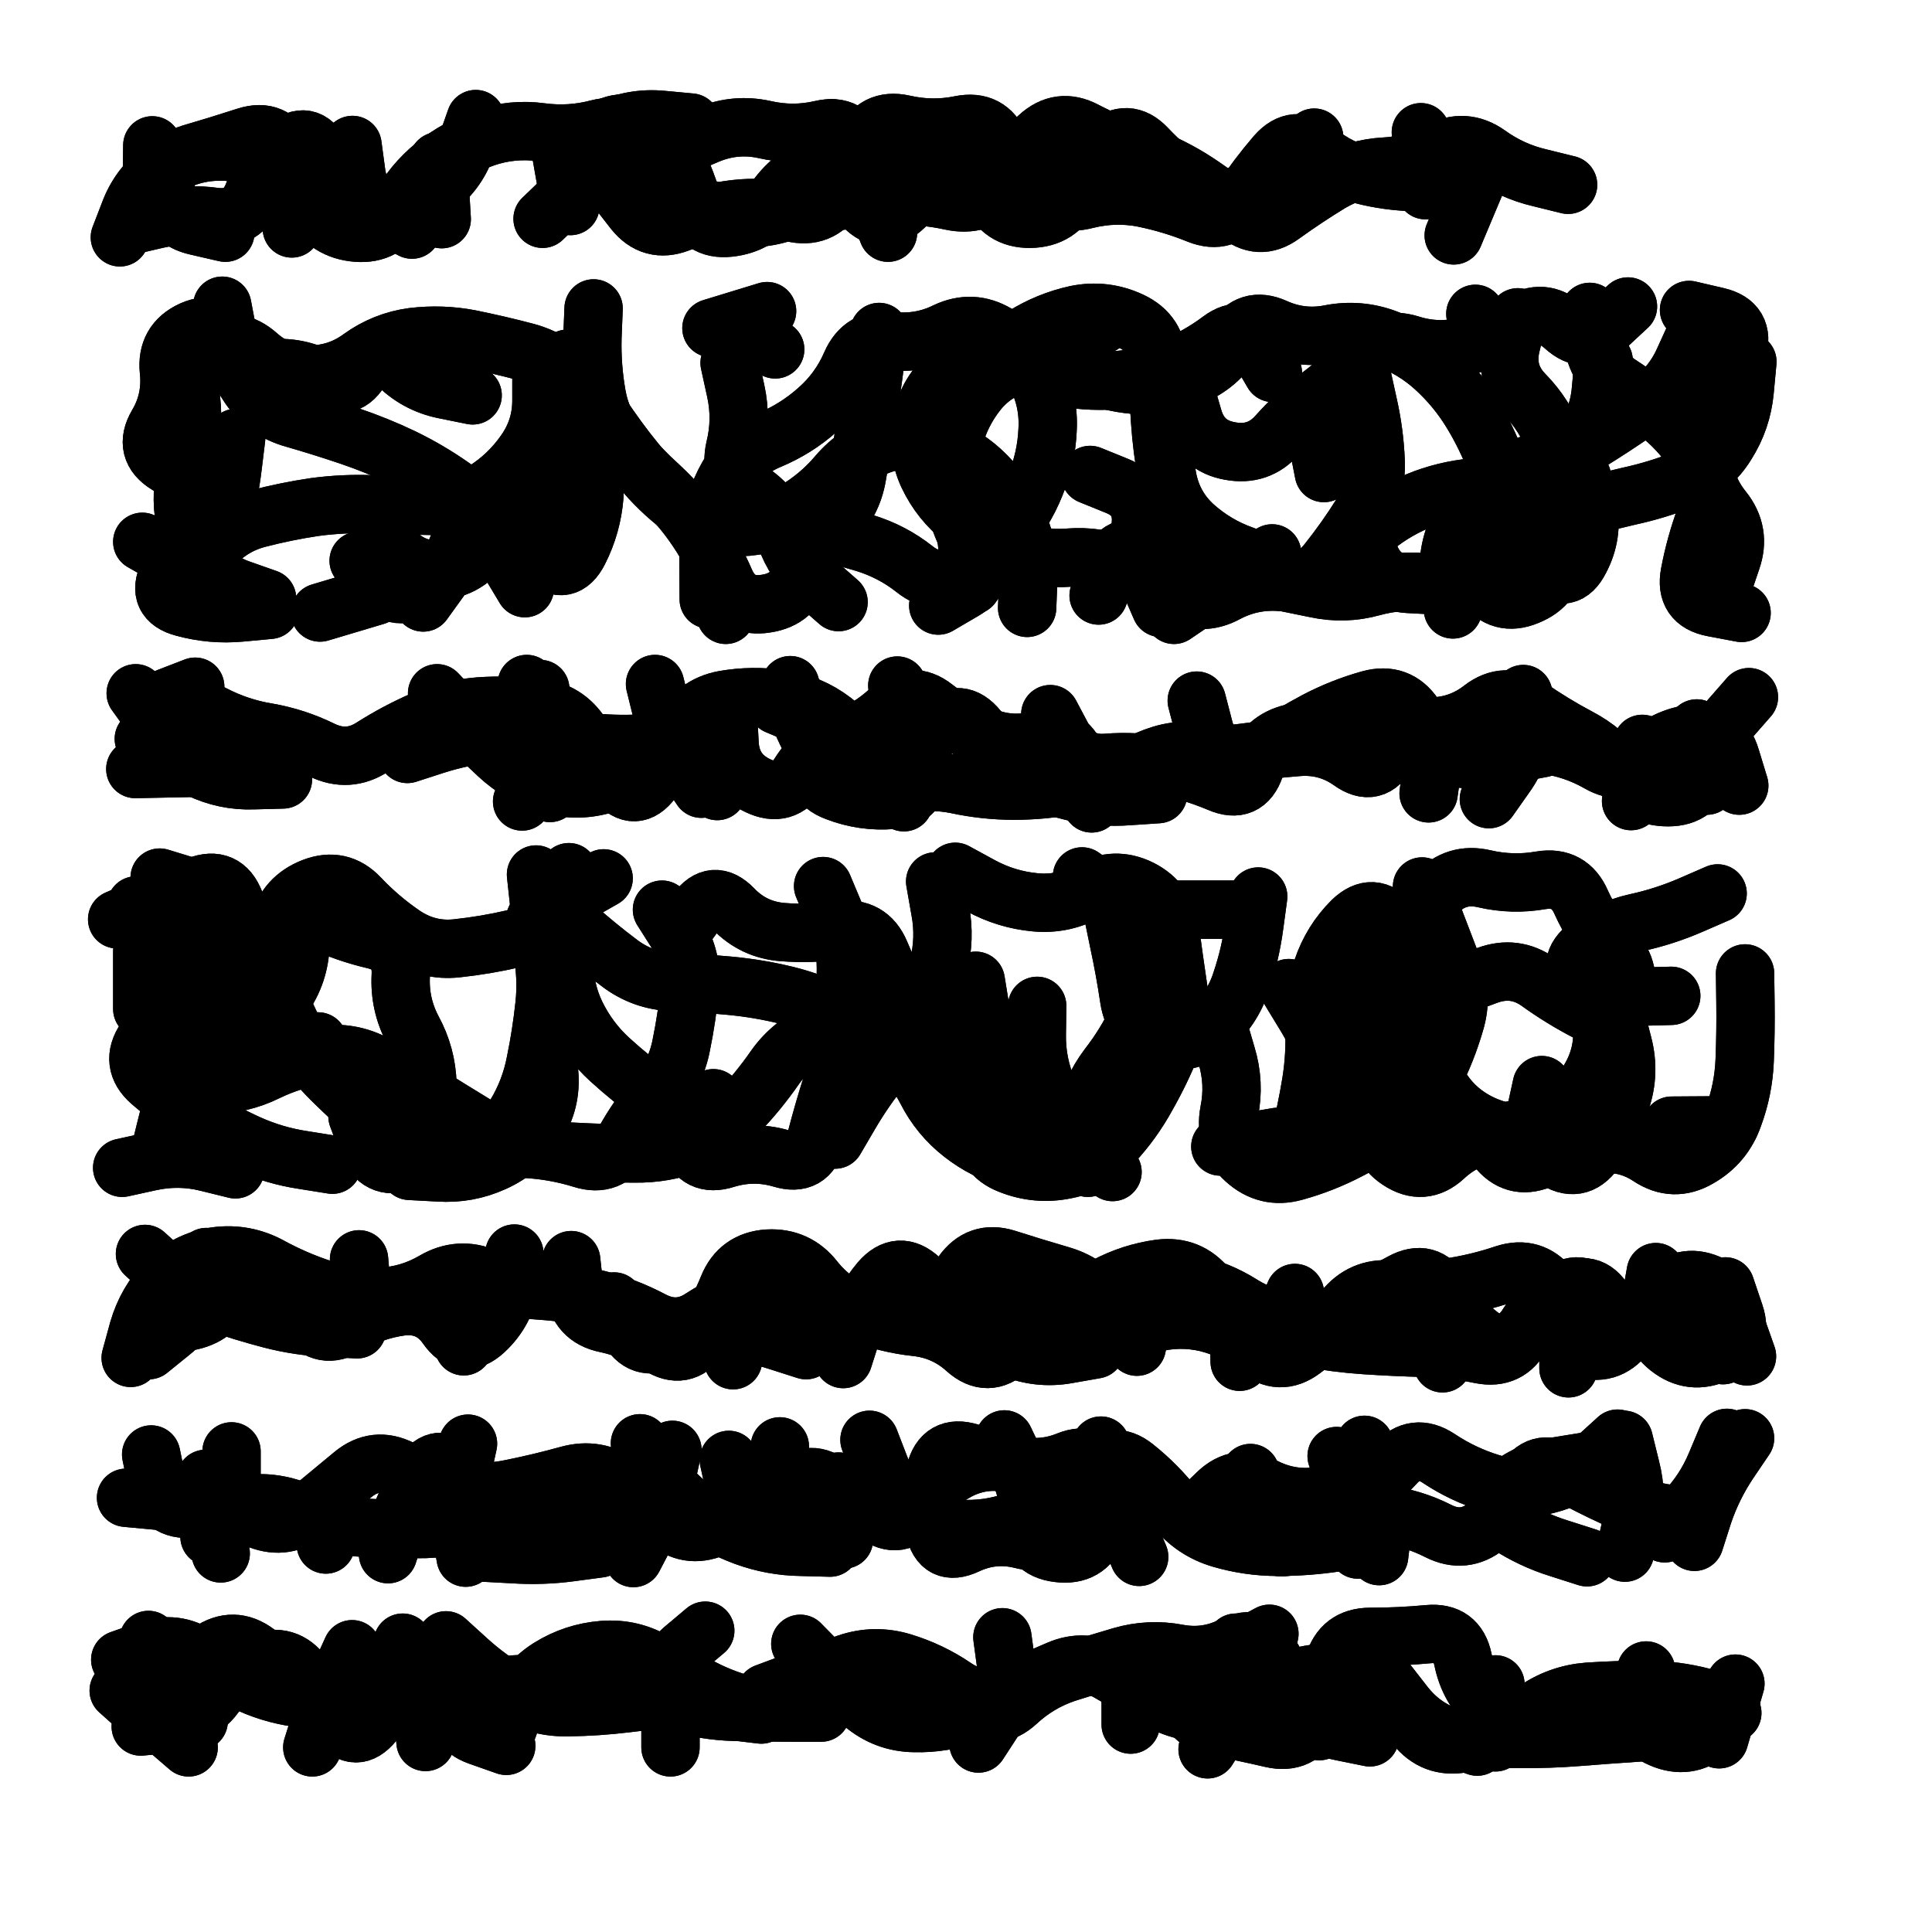
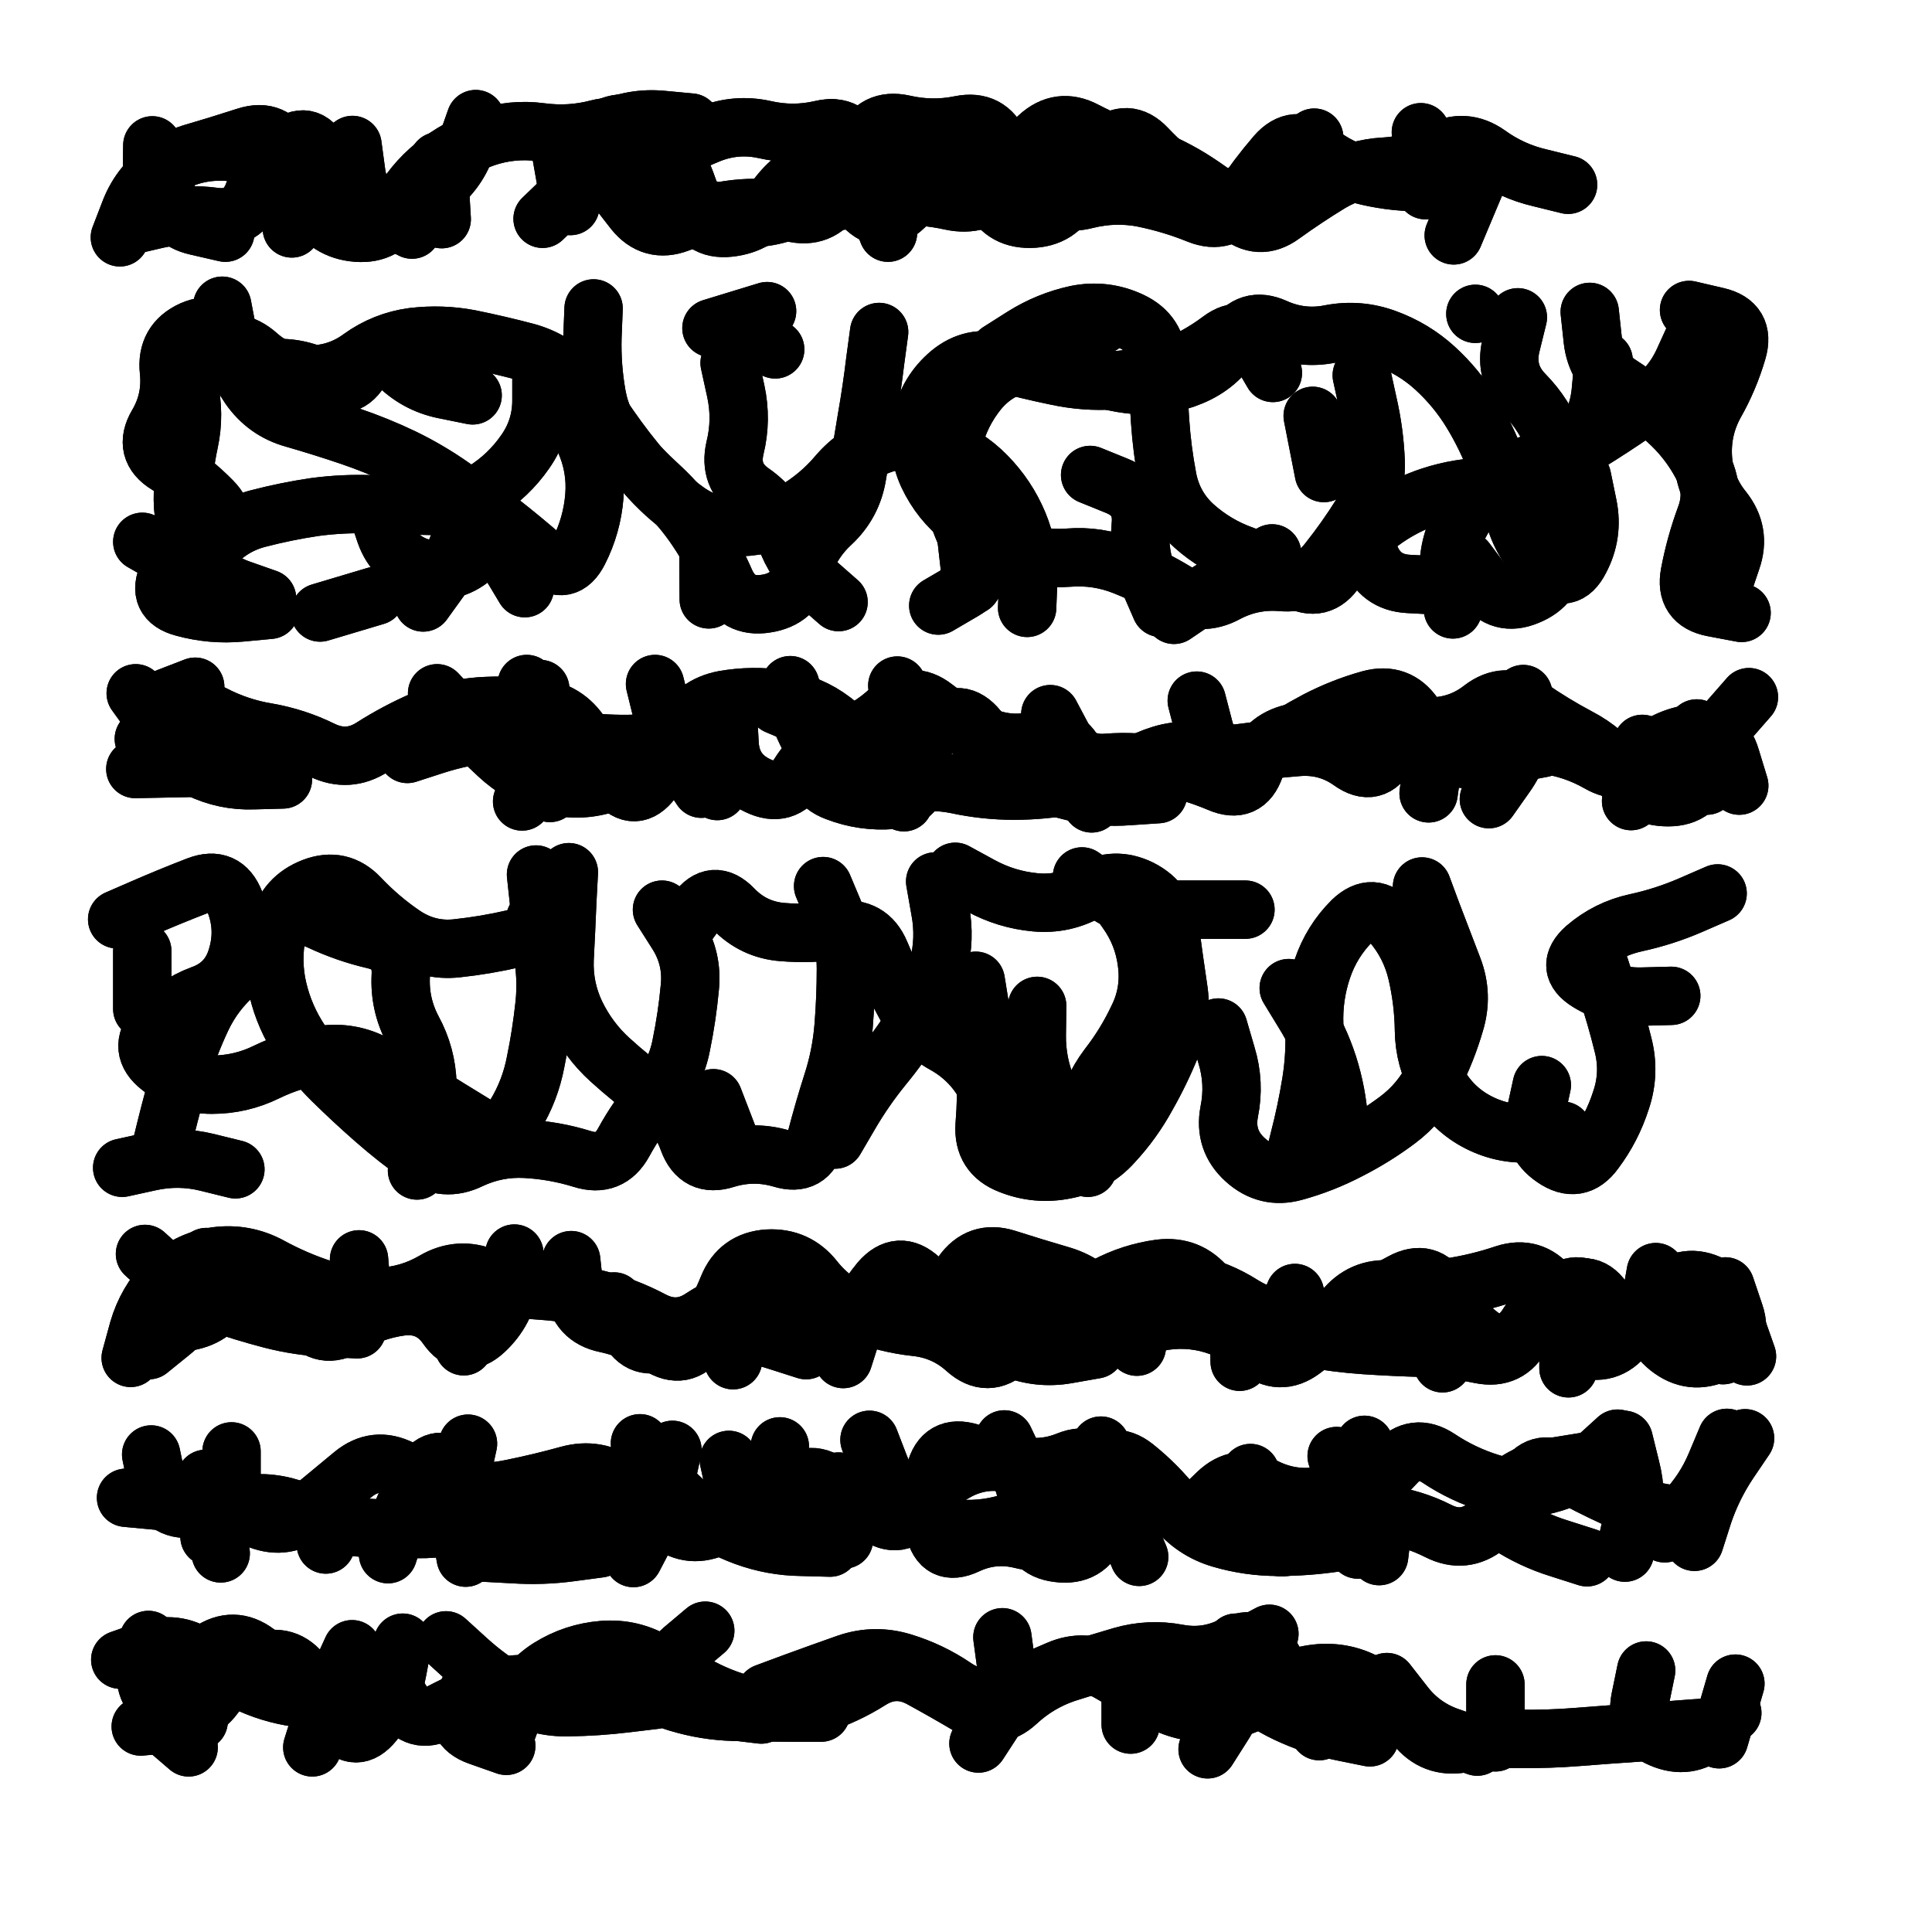
<svg xmlns="http://www.w3.org/2000/svg" viewBox="0 0 5000 5000">
  <title>Infinite Scribble #5279</title>
  <defs>
    <filter id="piece_5279_1_1_filter" x="-100" y="-100" width="5200" height="5200" filterUnits="userSpaceOnUse">
      <feGaussianBlur in="SourceGraphic" result="lineShape_1" stdDeviation="7550e-3" />
      <feColorMatrix in="lineShape_1" result="lineShape" type="matrix" values="1 0 0 0 0  0 1 0 0 0  0 0 1 0 0  0 0 0 9060e-3 -4530e-3" />
      <feGaussianBlur in="lineShape" result="shrank_blurred" stdDeviation="12550e-3" />
      <feColorMatrix in="shrank_blurred" result="shrank" type="matrix" values="1 0 0 0 0 0 1 0 0 0 0 0 1 0 0 0 0 0 10927e-3 -7040e-3" />
      <feColorMatrix in="lineShape" result="border_filled" type="matrix" values="0.6 0 0 0 -0.4  0 0.6 0 0 -0.4  0 0 0.6 0 -0.4  0 0 0 1 0" />
      <feComposite in="border_filled" in2="shrank" result="border" operator="out" />
      <feOffset in="lineShape" result="shapes_linestyle_bottom3" dx="-36240e-3" dy="-36240e-3" />
      <feOffset in="lineShape" result="shapes_linestyle_bottom2" dx="-24160e-3" dy="-24160e-3" />
      <feOffset in="lineShape" result="shapes_linestyle_bottom1" dx="-12080e-3" dy="-12080e-3" />
      <feMerge result="shapes_linestyle_bottom">
        <feMergeNode in="shapes_linestyle_bottom3" />
        <feMergeNode in="shapes_linestyle_bottom2" />
        <feMergeNode in="shapes_linestyle_bottom1" />
      </feMerge>
      <feGaussianBlur in="shapes_linestyle_bottom" result="shapes_linestyle_bottomcontent_blurred" stdDeviation="12550e-3" />
      <feColorMatrix in="shapes_linestyle_bottomcontent_blurred" result="shapes_linestyle_bottomcontent" type="matrix" values="1 0 0 0 0 0 1 0 0 0 0 0 1 0 0 0 0 0 10927e-3 -7040e-3" />
      <feColorMatrix in="shapes_linestyle_bottomcontent" result="shapes_linestyle_bottomdark" type="matrix" values="0.6 0 0 0 -0.1  0 0.6 0 0 -0.1  0 0 0.6 0 -0.1  0 0 0 1 0" />
      <feColorMatrix in="shapes_linestyle_bottom" result="shapes_linestyle_bottomborderblack" type="matrix" values="0.6 0 0 0 -0.4  0 0.6 0 0 -0.4  0 0 0.6 0 -0.4  0 0 0 1 0" />
      <feGaussianBlur in="lineShape" result="shapes_linestyle_frontshrank_blurred" stdDeviation="12550e-3" />
      <feColorMatrix in="shapes_linestyle_frontshrank_blurred" result="shapes_linestyle_frontshrank" type="matrix" values="1 0 0 0 0 0 1 0 0 0 0 0 1 0 0 0 0 0 10927e-3 -7040e-3" />
      <feMerge result="shapes_linestyle">
        <feMergeNode in="shapes_linestyle_bottomborderblack" />
        <feMergeNode in="shapes_linestyle_bottomdark" />
        <feMergeNode in="shapes_linestyle_frontshrank" />
      </feMerge>
      <feComposite in="shapes_linestyle" in2="shrank" result="shapes_linestyle_cropped" operator="over" />
      <feComposite in="border" in2="shapes_linestyle_cropped" result="shapes" operator="over" />
      <feTurbulence result="shapes_finished_turbulence" type="turbulence" baseFrequency="165562e-6" numOctaves="3" />
      <feGaussianBlur in="shapes_finished_turbulence" result="shapes_finished_turbulence_smoothed" stdDeviation="0" />
      <feDisplacementMap in="shapes" in2="shapes_finished_turbulence_smoothed" result="shapes_finished_results_shifted" scale="4530e-2" xChannelSelector="R" yChannelSelector="G" />
      <feOffset in="shapes_finished_results_shifted" result="shapes_finished" dx="-1132e-2" dy="-1132e-2" />
    </filter>
    <filter id="piece_5279_1_1_shadow" x="-100" y="-100" width="5200" height="5200" filterUnits="userSpaceOnUse">
      <feColorMatrix in="SourceGraphic" result="result_blackened" type="matrix" values="0 0 0 0 0  0 0 0 0 0  0 0 0 0 0  0 0 0 0.8 0" />
      <feGaussianBlur in="result_blackened" result="result_blurred" stdDeviation="45300e-3" />
      <feComposite in="SourceGraphic" in2="result_blurred" result="result" operator="over" />
    </filter>
    <filter id="piece_5279_1_1_overall" x="-100" y="-100" width="5200" height="5200" filterUnits="userSpaceOnUse">
      <feTurbulence result="background_texture_bumps" type="fractalNoise" baseFrequency="57e-3" numOctaves="3" />
      <feDiffuseLighting in="background_texture_bumps" result="background_texture" surfaceScale="1" diffuseConstant="2" lighting-color="#aaa">
        <feDistantLight azimuth="225" elevation="20" />
      </feDiffuseLighting>
      <feColorMatrix in="background_texture" result="background_texturelightened" type="matrix" values="0.6 0 0 0 0.8  0 0.6 0 0 0.8  0 0 0.6 0 0.8  0 0 0 1 0" />
      <feColorMatrix in="SourceGraphic" result="background_darkened" type="matrix" values="2 0 0 0 -1  0 2 0 0 -1  0 0 2 0 -1  0 0 0 1 0" />
      <feMorphology in="background_darkened" result="background_glow_1_thicken" operator="dilate" radius="0" />
      <feColorMatrix in="background_glow_1_thicken" result="background_glow_1_thicken_colored" type="matrix" values="0 0 0 0 0  0 0 0 0 0  0 0 0 0 0  0 0 0 0.7 0" />
      <feGaussianBlur in="background_glow_1_thicken_colored" result="background_glow_1" stdDeviation="70000e-3" />
      <feMorphology in="background_darkened" result="background_glow_2_thicken" operator="dilate" radius="0" />
      <feColorMatrix in="background_glow_2_thicken" result="background_glow_2_thicken_colored" type="matrix" values="0 0 0 0 0  0 0 0 0 0  0 0 0 0 0  0 0 0 0 0" />
      <feGaussianBlur in="background_glow_2_thicken_colored" result="background_glow_2" stdDeviation="0" />
      <feComposite in="background_glow_1" in2="background_glow_2" result="background_glow" operator="out" />
      <feBlend in="background_glow" in2="background_texturelightened" result="background" mode="normal" />
    </filter>
    <clipPath id="piece_5279_1_1_clip">
      <rect x="0" y="0" width="5000" height="5000" />
    </clipPath>
    <g id="layer_5" filter="url(#piece_5279_1_1_filter)" stroke-width="151" stroke-linecap="round" fill="none">
      <path d="M 3848 553 Q 3848 553 3773 555 Q 3698 557 3624 540 Q 3551 524 3493 476 Q 3435 429 3386 485 Q 3337 542 3296 604 Q 3255 667 3185 639 Q 3116 611 3042 596 Q 2969 582 2896 600 Q 2823 619 2762 574 Q 2702 530 2672 461 Q 2643 392 2569 407 Q 2496 422 2422 405 Q 2349 389 2318 457 Q 2288 526 2247 589 Q 2206 652 2133 634 Q 2060 616 1985 625 Q 1911 634 1841 661 Q 1771 688 1724 629 Q 1678 570 1632 510 Q 1586 451 1654 419 Q 1722 387 1797 394 L 1872 401 M 476 610 L 478 460" stroke="hsl(19,100%,53%)" />
      <path d="M 1485 1042 Q 1485 1042 1485 1117 Q 1486 1192 1443 1253 Q 1400 1315 1336 1355 Q 1273 1395 1198 1393 Q 1123 1392 1048 1389 Q 973 1386 898 1396 Q 824 1407 751 1426 Q 679 1445 631 1502 Q 583 1560 517 1523 L 452 1486 M 4178 1319 Q 4178 1319 4193 1392 Q 4208 1466 4173 1532 Q 4139 1599 4083 1549 Q 4027 1499 4005 1427 Q 3984 1355 3957 1285 Q 3931 1215 3892 1151 Q 3853 1087 3797 1036 Q 3742 986 3671 960 Q 3601 934 3527 948 Q 3453 963 3384 932 Q 3316 901 3276 965 Q 3237 1029 3167 1058 Q 3098 1087 3023 1080 Q 2948 1074 2880 1042 Q 2812 1010 2738 1023 Q 2664 1037 2616 1095 Q 2569 1153 2551 1226 Q 2534 1299 2551 1372 Q 2568 1445 2605 1510 Q 2642 1576 2577 1613 L 2512 1651 M 1917 1485 L 1918 1635 M 1056 1626 L 912 1669 M 3602 1450 Q 3602 1450 3628 1520 Q 3654 1591 3729 1595 L 3804 1599 M 3088 1657 Q 3088 1657 3058 1588 Q 3029 1519 3036 1444 Q 3044 1369 2974 1341 L 2905 1313 M 4591 1670 Q 4591 1670 4517 1656 Q 4443 1642 4457 1568 Q 4471 1494 4497 1423 Q 4524 1353 4488 1287 Q 4453 1221 4397 1171 Q 4341 1121 4278 1080 Q 4215 1040 4206 965 L 4198 891" stroke="hsl(42,100%,52%)" />
      <path d="M 1482 1867 Q 1482 1867 1484 1942 Q 1487 2017 1461 2087 L 1435 2158 M 2802 1932 Q 2802 1932 2837 1998 Q 2873 2064 2948 2058 Q 3023 2052 3096 2066 Q 3170 2081 3239 2110 Q 3308 2140 3332 2069 Q 3356 1998 3429 1981 Q 3503 1965 3567 1926 Q 3631 1887 3689 1934 Q 3748 1981 3809 2024 Q 3871 2067 3939 2034 Q 4007 2002 4081 2011 Q 4156 2021 4221 2058 Q 4286 2096 4339 2043 Q 4393 1991 4467 1982 Q 4542 1973 4563 2045 L 4585 2117 M 1899 2125 Q 1899 2125 1857 2062 Q 1816 2000 1797 1927 L 1779 1854 M 2406 1858 Q 2406 1858 2432 1928 Q 2459 1999 2463 2074 Q 2468 2149 2393 2154 Q 2318 2160 2248 2133 Q 2178 2107 2205 2037 Q 2233 1967 2164 1938 L 2095 1909" stroke="hsl(74,100%,50%)" />
-       <path d="M 2916 3048 Q 2916 3048 2846 3076 Q 2777 3105 2705 3084 Q 2633 3064 2574 3018 Q 2515 2972 2481 2905 Q 2447 2838 2386 2794 Q 2325 2751 2259 2714 Q 2194 2678 2121 2660 Q 2048 2642 1973 2635 Q 1898 2628 1823 2625 Q 1748 2622 1688 2577 Q 1628 2532 1572 2482 Q 1516 2432 1581 2394 L 1646 2357 M 944 3098 Q 944 3098 869 3086 Q 795 3075 726 3044 Q 658 3013 594 2973 Q 531 2933 474 2884 Q 418 2835 460 2773 Q 503 2711 503 2636 Q 503 2561 469 2494 L 436 2427 M 3390 3026 L 3242 3051 M 2964 2447 Q 2964 2447 2979 2520 Q 2995 2594 3006 2668 Q 3017 2743 3088 2768 Q 3159 2793 3216 2744 Q 3273 2696 3296 2624 Q 3320 2553 3330 2478 L 3340 2404 M 4224 2662 Q 4224 2662 4230 2737 Q 4236 2812 4198 2876 Q 4160 2941 4093 2974 Q 4026 3008 3951 3017 Q 3877 3027 3822 3078 Q 3767 3129 3704 3087 Q 3642 3046 3667 2975 Q 3693 2905 3667 2834 Q 3641 2764 3588 2711 L 3535 2658 M 4560 2996 L 4410 2997 M 1498 2785 Q 1498 2785 1505 2860 Q 1512 2935 1471 2998 Q 1431 3061 1362 3092 Q 1294 3123 1219 3118 L 1144 3114 M 907 2779 L 759 2804" stroke="hsl(141,100%,47%)" />
      <path d="M 422 3598 Q 422 3598 442 3525 Q 463 3453 515 3399 Q 568 3346 642 3335 Q 717 3325 783 3361 Q 849 3397 920 3420 Q 992 3444 1067 3440 Q 1142 3437 1207 3399 Q 1272 3361 1341 3390 Q 1410 3420 1485 3424 Q 1560 3429 1633 3447 Q 1706 3466 1772 3501 Q 1839 3536 1901 3494 Q 1964 3453 2037 3436 Q 2111 3420 2180 3450 Q 2249 3480 2323 3493 Q 2397 3507 2464 3474 Q 2532 3442 2574 3380 Q 2617 3319 2688 3341 Q 2760 3364 2832 3385 Q 2904 3407 2946 3469 Q 2989 3531 3061 3510 Q 3134 3490 3207 3507 Q 3280 3525 3337 3573 Q 3395 3622 3455 3577 Q 3515 3533 3561 3474 Q 3608 3415 3683 3421 Q 3758 3427 3832 3416 Q 3907 3405 3978 3381 Q 4049 3358 4096 3416 Q 4143 3475 4143 3550 L 4143 3625" stroke="hsl(201,100%,50%)" />
      <path d="M 2254 3918 L 2268 4068 M 3320 3896 Q 3320 3896 3305 3969 Q 3291 4043 3358 4076 Q 3425 4110 3465 4047 Q 3506 3984 3575 3956 Q 3645 3928 3695 3872 Q 3745 3817 3807 3858 Q 3870 3900 3942 3922 Q 4014 3944 4087 3926 Q 4160 3908 4215 3857 L 4270 3807 M 4553 3805 Q 4553 3805 4524 3874 Q 4495 3943 4443 3997 L 4392 4052 M 683 3840 Q 683 3840 683 3915 Q 684 3990 754 4017 Q 824 4044 881 3996 Q 939 3948 997 3900 Q 1055 3852 1122 3886 Q 1189 3920 1262 3936 Q 1336 3952 1409 3936 Q 1483 3921 1555 3901 Q 1628 3881 1689 3924 Q 1751 3967 1807 4017 Q 1863 4067 1932 4038 Q 2002 4009 1986 3935 L 1970 3862" stroke="hsl(228,100%,56%)" />
      <path d="M 995 4352 Q 995 4352 964 4420 Q 933 4489 870 4447 Q 808 4406 748 4361 Q 688 4316 626 4359 Q 565 4402 512 4455 Q 459 4508 515 4557 L 572 4606 M 1779 4483 Q 1779 4483 1704 4492 Q 1630 4501 1555 4502 Q 1480 4504 1414 4467 Q 1349 4430 1293 4379 L 1238 4329 M 4542 4552 Q 4542 4552 4467 4557 Q 4392 4563 4317 4568 Q 4242 4573 4167 4579 Q 4092 4585 4017 4584 Q 3942 4583 3868 4596 Q 3794 4609 3747 4550 Q 3700 4492 3637 4450 Q 3575 4409 3500 4414 Q 3425 4420 3364 4464 Q 3304 4508 3229 4515 Q 3154 4522 3087 4486 Q 3021 4451 2956 4413 Q 2892 4375 2823 4405 Q 2754 4435 2685 4464 Q 2616 4493 2554 4450 Q 2492 4408 2420 4386 Q 2348 4364 2277 4388 Q 2206 4413 2135 4439 L 2065 4465" stroke="hsl(253,100%,58%)" />
    </g>
    <g id="layer_4" filter="url(#piece_5279_1_1_filter)" stroke-width="151" stroke-linecap="round" fill="none">
      <path d="M 3369 656 Q 3369 656 3297 633 Q 3226 610 3165 566 Q 3104 522 3052 467 Q 3001 413 2945 463 Q 2889 513 2857 581 Q 2825 649 2750 650 Q 2675 651 2646 581 Q 2618 512 2548 539 Q 2478 567 2424 619 Q 2370 671 2318 617 Q 2266 563 2251 489 L 2236 416 M 1218 501 L 1227 651 M 1560 617 L 1534 469 M 3761 426 L 3773 576 M 394 698 Q 394 698 421 628 Q 449 558 512 517 Q 575 477 650 476 Q 725 476 795 501 Q 866 527 852 601 L 839 675" stroke="hsl(6,100%,56%)" />
-       <path d="M 695 1217 Q 695 1217 686 1291 Q 677 1366 656 1438 Q 635 1510 574 1554 L 513 1598 M 1962 1675 Q 1962 1675 1939 1603 Q 1917 1532 1923 1457 Q 1930 1382 1967 1317 Q 2005 1252 2074 1223 Q 2144 1194 2200 1144 Q 2256 1095 2286 1026 Q 2316 957 2390 966 Q 2465 975 2532 942 Q 2600 910 2664 948 Q 2729 987 2764 1053 Q 2799 1120 2795 1195 Q 2792 1270 2763 1339 Q 2735 1409 2685 1465 Q 2635 1521 2572 1562 Q 2510 1604 2451 1557 Q 2393 1511 2321 1489 L 2249 1468 M 1553 1012 Q 1553 1012 1580 1082 Q 1608 1152 1595 1226 Q 1582 1300 1542 1364 Q 1503 1428 1432 1453 Q 1361 1478 1297 1518 Q 1234 1558 1173 1602 Q 1112 1646 1062 1590 L 1012 1535 M 4606 1020 Q 4606 1020 4599 1095 Q 4592 1170 4552 1233 Q 4513 1297 4443 1324 Q 4373 1352 4299 1368 Q 4226 1385 4153 1404 Q 4081 1424 4010 1450 Q 3940 1476 3898 1538 Q 3857 1601 3782 1592 Q 3708 1583 3635 1603 Q 3563 1623 3489 1607 Q 3416 1592 3342 1577 Q 3268 1563 3194 1548 Q 3121 1534 3050 1509 Q 2979 1484 2953 1554 L 2927 1625 M 3151 1094 Q 3151 1094 3172 1166 Q 3193 1238 3267 1251 Q 3341 1265 3390 1209 Q 3440 1153 3500 1108 Q 3560 1063 3611 1008 Q 3662 953 3733 975 Q 3805 998 3878 979 Q 3951 961 4014 920 Q 4077 879 4132 929 Q 4188 980 4242 928 L 4297 877" stroke="hsl(29,100%,57%)" />
      <path d="M 3081 2139 Q 3081 2139 3006 2144 Q 2931 2150 2858 2132 Q 2785 2115 2723 2072 Q 2662 2030 2615 1971 Q 2568 1913 2512 1963 Q 2456 2013 2439 2086 L 2423 2160 M 816 2101 Q 816 2101 741 2103 Q 666 2106 598 2073 Q 531 2041 490 1978 Q 449 1915 519 1888 L 589 1861 M 1940 2131 Q 1940 2131 1908 2063 Q 1877 1995 1802 2003 Q 1728 2012 1653 2008 Q 1578 2004 1504 1989 Q 1431 1974 1356 1981 Q 1281 1989 1209 2012 L 1138 2035 M 4334 2009 L 4305 2157 M 4026 1880 Q 4026 1880 4025 1955 Q 4024 2030 3980 2091 L 3937 2152" stroke="hsl(53,100%,54%)" />
-       <path d="M 4600 2603 Q 4600 2603 4601 2678 Q 4602 2753 4599 2828 Q 4596 2903 4570 2973 Q 4545 3044 4480 3081 Q 4415 3119 4352 3077 Q 4290 3036 4215 3046 Q 4141 3057 4071 3085 Q 4002 3113 3956 3053 Q 3911 2994 3837 2980 Q 3763 2967 3708 2915 Q 3654 2864 3636 2791 Q 3618 2718 3641 2646 Q 3665 2575 3708 2513 Q 3751 2452 3801 2396 Q 3852 2341 3925 2358 Q 3998 2375 4072 2362 Q 4146 2350 4176 2419 Q 4207 2488 4258 2542 Q 4310 2597 4284 2667 Q 4259 2738 4192 2703 Q 4126 2669 4065 2625 Q 4004 2582 3933 2608 L 3863 2634 M 866 2462 Q 866 2462 861 2537 Q 856 2612 810 2672 Q 765 2732 697 2763 Q 629 2795 555 2781 Q 481 2768 470 2693 Q 459 2619 522 2579 Q 586 2539 613 2469 Q 641 2399 569 2377 L 497 2355 M 1009 2973 Q 1009 2973 1035 3043 Q 1062 3114 1133 3091 Q 1205 3068 1279 3056 Q 1353 3044 1427 3053 Q 1502 3062 1577 3065 Q 1652 3069 1727 3069 Q 1802 3070 1872 3044 Q 1943 3018 1994 2963 Q 2046 2909 2089 2847 Q 2132 2786 2201 2756 Q 2270 2726 2339 2696 Q 2408 2666 2481 2683 Q 2554 2701 2614 2746 Q 2674 2791 2701 2861 Q 2728 2931 2786 2977 Q 2845 3024 2904 3070 L 2963 3117" stroke="hsl(97,100%,54%)" />
      <path d="M 4070 3400 Q 4070 3400 4086 3473 Q 4103 3547 4174 3572 Q 4245 3597 4291 3538 Q 4338 3479 4392 3427 Q 4447 3376 4514 3410 Q 4581 3445 4562 3518 L 4543 3591 M 1008 3524 Q 1008 3524 933 3520 Q 858 3517 785 3498 Q 712 3479 641 3454 Q 570 3430 514 3379 L 459 3329 M 2919 3576 Q 2919 3576 2845 3589 Q 2771 3602 2701 3573 Q 2632 3544 2576 3494 Q 2520 3445 2465 3394 Q 2410 3343 2361 3400 Q 2313 3458 2289 3529 L 2266 3601 M 3290 3458 L 3292 3608 M 1990 3454 L 1981 3604 M 1284 3568 L 1283 3418" stroke="hsl(177,100%,49%)" />
      <path d="M 1824 3836 Q 1824 3836 1808 3909 Q 1793 3983 1758 4049 L 1723 4116 M 1289 4115 Q 1289 4115 1276 4041 Q 1264 3967 1279 3893 L 1295 3820 M 3615 4066 Q 3615 4066 3540 4076 Q 3466 4087 3391 4087 Q 3316 4087 3244 4066 Q 3172 4045 3125 3986 Q 3079 3927 3020 3880 Q 2961 3834 2918 3895 Q 2875 3957 2837 4022 Q 2800 4087 2727 4068 Q 2654 4050 2586 4082 Q 2518 4114 2502 4040 Q 2486 3967 2504 3894 Q 2522 3821 2594 3843 L 2666 3865 M 2102 3827 Q 2102 3827 2098 3902 Q 2095 3977 2168 3993 L 2242 4009 M 616 3911 L 626 4061" stroke="hsl(205,100%,55%)" />
      <path d="M 468 4328 Q 468 4328 461 4403 Q 455 4478 525 4505 Q 595 4532 639 4472 Q 684 4412 754 4385 Q 825 4359 869 4419 Q 913 4480 958 4539 Q 1004 4599 1051 4541 Q 1099 4483 1112 4409 L 1126 4335 M 1389 4581 Q 1389 4581 1415 4510 Q 1442 4440 1505 4400 Q 1569 4360 1644 4354 Q 1719 4348 1783 4387 Q 1847 4426 1914 4459 Q 1982 4492 2056 4505 Q 2130 4519 2201 4495 Q 2273 4472 2336 4432 Q 2400 4392 2466 4427 Q 2532 4463 2596 4501 Q 2661 4540 2716 4489 Q 2771 4438 2842 4414 Q 2914 4391 2986 4370 Q 3058 4349 3132 4363 Q 3206 4377 3273 4343 Q 3340 4309 3376 4374 Q 3413 4440 3455 4502 L 3498 4564" stroke="hsl(232,100%,60%)" />
    </g>
    <g id="layer_3" filter="url(#piece_5279_1_1_filter)" stroke-width="151" stroke-linecap="round" fill="none">
      <path d="M 3260 594 Q 3260 594 3185 601 Q 3110 609 3042 577 Q 2974 545 2917 496 Q 2860 448 2792 481 Q 2725 514 2672 567 Q 2619 620 2545 604 Q 2472 588 2397 591 Q 2322 595 2247 605 Q 2173 616 2101 637 Q 2029 658 1956 638 Q 1884 619 1821 578 Q 1758 538 1731 468 Q 1704 398 1631 417 Q 1559 436 1484 426 Q 1410 416 1339 440 Q 1268 465 1209 512 Q 1151 559 1116 625 Q 1082 692 1007 686 Q 932 680 894 615 Q 857 550 825 482 Q 793 414 721 437 Q 650 460 578 481 Q 506 503 513 578 Q 520 653 593 669 L 667 686" stroke="hsl(336,100%,60%)" />
      <path d="M 2359 943 Q 2359 943 2349 1017 Q 2340 1092 2327 1166 Q 2315 1240 2302 1314 Q 2290 1388 2235 1439 Q 2180 1490 2160 1562 Q 2141 1635 2066 1646 Q 1992 1658 1961 1589 Q 1931 1520 1889 1457 Q 1848 1395 1793 1344 Q 1738 1294 1689 1237 Q 1641 1180 1628 1106 Q 1615 1032 1617 957 L 1620 882 M 2069 889 L 1925 933 M 1057 1393 Q 1057 1393 1081 1464 Q 1106 1535 1178 1554 Q 1251 1574 1308 1525 Q 1365 1477 1403 1541 L 1442 1606 M 4234 1017 Q 4234 1017 4227 1092 Q 4221 1167 4176 1227 Q 4132 1288 4061 1314 Q 3991 1341 3916 1344 Q 3841 1348 3770 1374 Q 3700 1400 3642 1447 Q 3584 1495 3542 1557 Q 3501 1620 3436 1583 Q 3371 1546 3300 1520 Q 3230 1495 3174 1445 Q 3119 1395 3105 1321 Q 3091 1247 3086 1172 Q 3081 1097 3080 1022 Q 3079 947 3011 915 Q 2943 883 2869 898 Q 2796 914 2732 954 L 2669 994 M 2582 1450 L 2599 1599 M 782 1662 Q 782 1662 707 1669 Q 632 1676 559 1656 Q 487 1637 519 1569 Q 552 1501 619 1467 Q 686 1434 633 1380 Q 581 1327 517 1287 Q 453 1248 491 1183 Q 529 1119 521 1044 Q 513 969 581 938 Q 650 908 677 978 Q 704 1048 778 1038 Q 853 1029 919 1065 Q 985 1101 1020 1035 Q 1056 969 1108 1023 Q 1160 1077 1233 1092 L 1307 1107" stroke="hsl(16,100%,61%)" />
      <path d="M 3181 1897 Q 3181 1897 3200 1970 Q 3219 2043 3293 2033 Q 3368 2023 3443 2017 Q 3518 2011 3579 2054 Q 3640 2098 3675 2031 Q 3710 1965 3785 1964 Q 3860 1964 3919 1918 Q 3979 1872 4041 1914 Q 4103 1957 4169 1992 Q 4236 2027 4281 2087 Q 4326 2147 4401 2147 Q 4476 2147 4494 2074 Q 4512 2001 4561 1944 L 4610 1888 M 1447 1854 Q 1447 1854 1483 1920 Q 1519 1986 1513 2061 L 1507 2136 M 815 2039 Q 815 2039 740 2043 Q 665 2048 594 2024 Q 523 2000 479 1939 L 435 1878 M 1968 1935 Q 1968 1935 1972 2010 Q 1977 2085 2045 2117 Q 2113 2150 2153 2086 Q 2193 2023 2263 1997 Q 2334 1971 2388 1920 Q 2443 1869 2502 1915 Q 2561 1961 2630 1989 Q 2700 2018 2772 1998 Q 2845 1978 2871 2048 L 2898 2119" stroke="hsl(39,100%,60%)" />
      <path d="M 3237 2743 Q 3237 2743 3258 2815 Q 3280 2887 3265 2961 Q 3251 3035 3306 3085 Q 3362 3136 3434 3116 Q 3507 3096 3574 3061 Q 3641 3027 3701 2982 Q 3761 2937 3794 2870 Q 3828 2803 3849 2731 Q 3871 2659 3844 2589 Q 3817 2519 3790 2448 L 3764 2378 M 1797 2438 Q 1797 2438 1837 2501 Q 1877 2565 1869 2640 Q 1862 2715 1847 2788 Q 1833 2862 1783 2918 Q 1734 2974 1698 3040 Q 1662 3106 1590 3083 Q 1519 3061 1444 3057 Q 1369 3053 1301 3085 Q 1234 3118 1172 3075 Q 1111 3032 1054 2982 Q 998 2933 944 2880 Q 891 2828 852 2764 Q 813 2700 799 2626 Q 786 2552 805 2479 Q 824 2407 894 2380 Q 964 2353 1015 2407 Q 1067 2462 1129 2504 Q 1192 2546 1266 2538 Q 1341 2530 1414 2513 Q 1487 2496 1479 2421 L 1471 2347 M 2504 2365 Q 2504 2365 2517 2439 Q 2531 2513 2512 2586 Q 2494 2659 2455 2723 Q 2416 2787 2368 2845 Q 2321 2903 2283 2968 L 2245 3033 M 3307 2438 Q 3307 2438 3232 2438 Q 3157 2438 3082 2438 Q 3007 2438 2945 2395 L 2884 2352 M 400 3106 Q 400 3106 473 3090 Q 547 3074 620 3092 L 693 3110 M 452 2545 L 452 2695 M 2899 3106 Q 2899 3106 2862 3040 Q 2826 2975 2796 2906 Q 2766 2837 2767 2762 L 2768 2687" stroke="hsl(66,100%,58%)" />
      <path d="M 1562 3345 Q 1562 3345 1570 3419 Q 1579 3494 1652 3509 Q 1726 3525 1789 3565 Q 1852 3606 1896 3545 Q 1940 3485 1968 3415 Q 1996 3346 2071 3341 Q 2146 3337 2192 3396 Q 2239 3455 2309 3482 Q 2379 3510 2454 3518 Q 2529 3526 2584 3576 Q 2640 3626 2695 3575 Q 2751 3525 2815 3486 Q 2880 3448 2946 3412 Q 3012 3377 3086 3367 Q 3161 3358 3208 3416 Q 3255 3475 3324 3503 Q 3394 3532 3468 3546 Q 3542 3560 3617 3565 Q 3692 3570 3767 3572 Q 3842 3574 3915 3589 Q 3989 3604 4023 3537 Q 4057 3470 4120 3429 Q 4183 3388 4222 3452 Q 4262 3516 4335 3501 Q 4409 3487 4482 3469 Q 4555 3452 4580 3523 L 4605 3594" stroke="hsl(129,100%,56%)" />
      <path d="M 967 3936 L 927 4081 M 2798 3985 Q 2798 3985 2728 4013 Q 2659 4042 2584 4041 Q 2509 4040 2449 3995 Q 2389 3950 2361 3880 L 2334 3810 M 3598 4094 Q 3598 4094 3584 4020 Q 3570 3946 3495 3956 Q 3421 3966 3354 3931 Q 3288 3896 3234 3948 L 3180 4000 M 1636 4091 Q 1636 4091 1561 4101 Q 1487 4111 1412 4106 L 1337 4102 M 4191 4114 Q 4191 4114 4119 4091 Q 4048 4069 3985 4028 Q 3922 3988 3979 3939 Q 4036 3891 4110 3879 L 4184 3867 M 4469 4074 Q 4469 4074 4492 4002 Q 4516 3931 4558 3868 L 4600 3806 M 631 3955 L 655 4104" stroke="hsl(181,100%,54%)" />
      <path d="M 4344 4407 Q 4344 4407 4329 4480 Q 4314 4554 4383 4583 Q 4452 4613 4509 4565 L 4567 4517 M 3954 4443 L 3954 4593 M 3629 4580 Q 3629 4580 3555 4565 Q 3482 4550 3414 4518 Q 3346 4486 3291 4434 Q 3237 4383 3303 4347 L 3369 4312 M 598 4538 L 448 4552 M 937 4463 L 892 4606 M 1394 4602 Q 1394 4602 1323 4577 Q 1252 4552 1284 4484 L 1317 4417 M 2054 4521 Q 2054 4521 1979 4512 Q 1905 4503 1850 4452 Q 1795 4401 1852 4352 L 1909 4304 M 3010 4397 L 3010 4547" stroke="hsl(208,100%,60%)" />
    </g>
    <g id="layer_2" filter="url(#piece_5279_1_1_filter)" stroke-width="151" stroke-linecap="round" fill="none">
      <path d="M 4142 562 Q 4142 562 4069 544 Q 3996 527 3935 483 Q 3874 440 3808 475 Q 3742 511 3667 515 Q 3592 519 3527 557 Q 3463 596 3402 640 Q 3342 684 3285 634 Q 3229 585 3165 545 Q 3101 506 3030 481 Q 2959 457 2892 422 Q 2826 387 2771 438 Q 2717 490 2642 501 Q 2568 512 2493 509 Q 2418 506 2343 495 Q 2269 484 2199 512 Q 2130 541 2088 603 Q 2046 665 1971 673 Q 1896 681 1876 608 Q 1856 536 1819 471 Q 1782 406 1707 403 Q 1632 401 1614 474 Q 1597 547 1542 598 L 1488 650 M 996 459 Q 996 459 1006 533 Q 1017 608 1083 643 L 1150 678" stroke="hsl(297,100%,68%)" />
      <path d="M 3608 1055 Q 3608 1055 3624 1128 Q 3641 1202 3644 1277 Q 3647 1352 3607 1415 Q 3567 1479 3520 1538 Q 3474 1597 3399 1590 Q 3324 1584 3258 1619 Q 3192 1655 3128 1616 Q 3064 1577 2994 1549 Q 2924 1521 2849 1527 Q 2774 1533 2705 1503 Q 2636 1473 2576 1427 Q 2517 1381 2485 1313 Q 2454 1245 2469 1171 Q 2485 1098 2542 1050 Q 2600 1002 2672 1022 Q 2745 1042 2818 1057 Q 2892 1073 2967 1068 Q 3042 1064 3112 1036 Q 3182 1009 3242 964 Q 3302 919 3340 984 L 3378 1049 M 4012 905 Q 4012 905 3994 978 Q 3977 1051 4029 1104 Q 4082 1158 4108 1228 Q 4135 1299 4127 1373 Q 4119 1448 4113 1523 Q 4107 1598 4037 1626 Q 3968 1655 3923 1595 L 3878 1535 M 1567 1156 Q 1567 1156 1597 1224 Q 1628 1293 1622 1368 Q 1616 1443 1582 1510 Q 1548 1577 1491 1528 Q 1435 1479 1376 1433 Q 1317 1387 1255 1344 Q 1194 1301 1126 1268 Q 1059 1236 988 1212 Q 917 1188 844 1167 Q 772 1147 729 1085 Q 687 1023 673 949 L 659 875 M 1972 1023 Q 1972 1023 1988 1096 Q 2004 1170 1986 1243 Q 1969 1316 2030 1358 Q 2092 1401 2116 1472 Q 2141 1543 2197 1592 L 2254 1642 M 4541 1604 Q 4541 1604 4565 1533 Q 4590 1462 4543 1403 Q 4496 1345 4491 1270 Q 4486 1195 4522 1129 Q 4559 1064 4580 992 Q 4601 920 4528 903 L 4455 886" stroke="hsl(2,100%,64%)" />
      <path d="M 3802 1988 L 3781 2137 M 3070 2047 Q 3070 2047 3000 2075 Q 2931 2103 2857 2116 Q 2783 2130 2708 2130 Q 2633 2130 2559 2114 Q 2486 2099 2413 2119 Q 2341 2139 2320 2067 Q 2299 1995 2239 1949 Q 2180 1904 2105 1893 Q 2031 1882 1957 1895 Q 1883 1909 1850 1976 Q 1818 2044 1772 2103 Q 1727 2163 1678 2106 Q 1630 2049 1589 1986 Q 1549 1923 1474 1915 Q 1399 1907 1324 1912 Q 1249 1918 1180 1947 Q 1111 1977 1048 2017 Q 985 2058 917 2025 Q 850 1992 776 1979 Q 702 1967 635 1932 Q 569 1897 512 1946 L 456 1996" stroke="hsl(26,100%,65%)" />
      <path d="M 2609 2622 Q 2609 2622 2621 2696 Q 2633 2771 2635 2846 Q 2638 2921 2632 2996 Q 2627 3071 2697 3098 Q 2767 3126 2841 3111 Q 2915 3097 2965 3041 Q 3016 2986 3052 2920 Q 3089 2855 3117 2785 Q 3145 2716 3133 2641 Q 3122 2567 3112 2492 Q 3102 2418 3035 2384 Q 2968 2351 2903 2388 Q 2838 2426 2763 2419 Q 2688 2412 2622 2376 L 2556 2340 M 2214 2377 Q 2214 2377 2243 2446 Q 2273 2515 2273 2590 Q 2273 2665 2267 2740 Q 2261 2815 2238 2886 Q 2215 2958 2196 3031 Q 2178 3104 2106 3082 Q 2034 3061 1962 3083 Q 1891 3106 1865 3035 Q 1840 2965 1779 2921 Q 1718 2877 1662 2826 Q 1607 2776 1574 2708 Q 1542 2641 1545 2566 Q 1549 2491 1552 2416 L 1556 2341 M 4128 3010 Q 4128 3010 4053 3016 Q 3978 3023 3911 2989 Q 3844 2955 3807 2890 Q 3770 2825 3769 2750 Q 3768 2675 3751 2602 Q 3734 2529 3685 2472 Q 3637 2415 3583 2467 Q 3530 2520 3506 2591 Q 3482 2662 3485 2737 Q 3489 2812 3477 2886 Q 3465 2960 3446 3033 L 3428 3106 M 4409 2661 Q 4409 2661 4334 2663 Q 4259 2665 4195 2626 Q 4131 2587 4187 2537 Q 4244 2488 4317 2472 Q 4391 2456 4460 2426 L 4529 2396 M 495 3077 Q 495 3077 513 3004 Q 531 2931 552 2859 Q 574 2787 606 2719 Q 638 2651 695 2602 Q 752 2554 797 2494 Q 843 2435 911 2467 Q 979 2499 1052 2516 Q 1125 2533 1121 2608 Q 1117 2683 1152 2749 Q 1188 2815 1190 2890 Q 1192 2965 1177 3039 L 1163 3113" stroke="hsl(48,100%,63%)" />
      <path d="M 1415 3328 Q 1415 3328 1404 3402 Q 1393 3477 1338 3528 Q 1283 3579 1240 3517 Q 1197 3456 1122 3465 Q 1048 3475 984 3514 Q 920 3554 874 3494 Q 829 3434 765 3394 Q 702 3354 672 3423 Q 643 3492 569 3504 L 495 3516 M 3026 3569 Q 3026 3569 2986 3505 Q 2947 3442 3017 3416 Q 3088 3391 3161 3405 Q 3235 3420 3298 3460 Q 3362 3500 3437 3502 Q 3512 3505 3579 3471 Q 3646 3438 3712 3402 Q 3778 3366 3816 3430 Q 3855 3495 3914 3540 Q 3974 3586 4024 3530 Q 4074 3474 4136 3432 Q 4198 3390 4237 3454 Q 4277 3518 4352 3522 Q 4427 3526 4501 3538 L 4575 3551" stroke="hsl(90,100%,63%)" />
      <path d="M 1382 3990 Q 1382 3990 1311 4016 Q 1241 4042 1166 4041 Q 1091 4041 1016 4037 Q 941 4033 873 4001 Q 805 3969 730 3975 Q 655 3982 580 3988 Q 505 3995 490 3921 L 475 3848 M 3543 3852 Q 3543 3852 3566 3923 Q 3590 3995 3664 4003 Q 3739 4012 3806 4046 Q 3873 4080 3931 4033 Q 3990 3986 4027 3921 Q 4064 3856 4129 3892 Q 4195 3929 4263 3960 Q 4331 3992 4405 4002 L 4480 4012 M 2232 4089 Q 2232 4089 2157 4087 Q 2082 4086 2011 4060 Q 1941 4034 1880 3990 Q 1820 3946 1780 3882 L 1740 3819 M 2683 3809 Q 2683 3809 2715 3876 Q 2748 3944 2748 4019 Q 2748 4094 2822 4103 Q 2897 4113 2925 4043 Q 2953 3974 2943 3899 L 2933 3825" stroke="hsl(138,100%,59%)" />
-       <path d="M 2666 4494 Q 2666 4494 2595 4519 Q 2525 4545 2450 4543 Q 2375 4542 2317 4493 Q 2260 4445 2207 4391 L 2155 4338 M 1819 4456 L 1819 4606 M 3158 4389 Q 3158 4389 3156 4464 Q 3154 4539 3228 4552 Q 3302 4566 3375 4583 Q 3449 4600 3482 4532 Q 3515 4465 3535 4392 Q 3555 4320 3630 4320 Q 3705 4320 3780 4313 Q 3855 4306 3870 4379 Q 3885 4453 3940 4503 Q 3995 4554 4056 4511 Q 4118 4468 4193 4462 Q 4268 4457 4343 4457 Q 4418 4457 4491 4476 L 4564 4495 M 1173 4442 L 1185 4592 M 572 4426 Q 572 4426 537 4492 Q 503 4559 447 4509 L 391 4459" stroke="hsl(186,100%,59%)" />
    </g>
    <g id="layer_1" filter="url(#piece_5279_1_1_filter)" stroke-width="151" stroke-linecap="round" fill="none">
      <path d="M 1315 392 Q 1315 392 1290 463 Q 1265 534 1203 577 Q 1142 620 1075 654 Q 1008 688 979 618 Q 951 549 915 483 Q 880 417 823 465 Q 766 514 740 584 Q 714 655 639 645 Q 565 635 491 651 L 418 668 M 3904 555 L 3846 693 M 2382 686 Q 2382 686 2355 615 Q 2329 545 2305 473 Q 2282 402 2209 419 Q 2136 436 2062 419 Q 1989 403 1919 431 Q 1850 459 1784 495 Q 1718 531 1764 590 L 1810 649 M 3485 440 L 3443 584 M 3058 591 Q 3058 591 2983 588 Q 2908 586 2834 573 L 2760 561" stroke="hsl(274,100%,72%)" />
      <path d="M 775 1633 Q 775 1633 704 1608 Q 633 1583 595 1518 Q 558 1453 557 1378 Q 557 1303 573 1229 Q 589 1156 572 1082 Q 556 1009 625 981 Q 695 953 751 1003 Q 807 1053 882 1053 Q 957 1054 1017 1010 Q 1078 966 1152 956 Q 1227 947 1300 961 Q 1374 976 1446 995 Q 1519 1015 1569 1071 Q 1619 1127 1661 1189 Q 1704 1251 1753 1308 Q 1802 1365 1863 1408 Q 1925 1451 2000 1448 Q 2075 1446 2139 1407 Q 2204 1369 2252 1312 Q 2301 1255 2372 1232 Q 2444 1210 2514 1236 Q 2585 1262 2637 1315 Q 2690 1369 2719 1438 Q 2748 1507 2745 1582 L 2742 1657 M 3844 1661 Q 3844 1661 3835 1586 Q 3826 1512 3859 1445 Q 3893 1378 3954 1334 Q 4015 1290 4088 1271 Q 4161 1252 4224 1211 Q 4287 1171 4348 1128 Q 4410 1086 4441 1017 L 4472 949 M 1301 1375 Q 1301 1375 1284 1448 Q 1267 1521 1223 1582 L 1179 1643 M 3481 1160 L 3510 1308 M 2936 924 L 2793 970 M 2090 988 L 2090 988 M 3122 1675 Q 3122 1675 3184 1633 Q 3247 1592 3311 1554 L 3376 1516 M 3902 896 L 3902 896" stroke="hsl(325,100%,69%)" />
      <path d="M 4075 2020 Q 4075 2020 4001 2034 Q 3928 2049 3857 2024 Q 3786 1999 3744 1936 Q 3702 1874 3629 1894 Q 3557 1914 3490 1949 Q 3424 1984 3362 2027 Q 3301 2070 3231 2042 Q 3161 2015 3089 2037 Q 3017 2059 2963 2111 L 2909 2163 M 2276 2110 Q 2276 2110 2224 2055 Q 2173 2001 2151 1929 L 2129 1857 M 1716 2096 Q 1716 2096 1643 2115 Q 1571 2135 1499 2112 Q 1428 2089 1373 2038 Q 1318 1987 1266 1932 L 1215 1878 M 584 2071 L 434 2074 M 4501 2117 L 4475 1969" stroke="hsl(12,100%,68%)" />
      <path d="M 3419 2641 Q 3419 2641 3458 2705 Q 3498 2769 3521 2840 Q 3544 2912 3549 2987 L 3555 3062 M 1469 2462 Q 1469 2462 1485 2535 Q 1501 2609 1493 2684 Q 1485 2759 1470 2832 Q 1456 2906 1417 2970 Q 1378 3034 1314 2994 Q 1250 2955 1186 2915 Q 1123 2875 1057 2839 Q 991 2803 916 2814 Q 842 2825 774 2858 Q 707 2891 632 2891 Q 557 2891 498 2845 Q 439 2799 487 2741 Q 535 2684 605 2658 Q 676 2633 697 2561 Q 719 2489 692 2419 Q 665 2349 595 2376 Q 525 2403 456 2433 L 387 2463 M 4219 2571 Q 4219 2571 4242 2642 Q 4266 2714 4284 2787 Q 4303 2860 4279 2931 Q 4256 3003 4211 3063 Q 4167 3124 4105 3081 Q 4043 3039 4058 2965 L 4074 2892 M 2956 2380 Q 2956 2380 2999 2441 Q 3043 2502 3052 2576 Q 3062 2651 3029 2718 Q 2997 2786 2951 2845 Q 2906 2905 2891 2978 Q 2877 3052 2804 3071 Q 2732 3091 2701 3022 Q 2670 2954 2632 2889 Q 2595 2824 2529 2787 Q 2464 2751 2427 2685 Q 2391 2620 2362 2550 Q 2333 2481 2258 2491 Q 2184 2502 2109 2496 Q 2034 2490 1982 2436 Q 1930 2382 1886 2443 L 1842 2504 M 1930 2926 L 1984 3066" stroke="hsl(36,100%,68%)" />
      <path d="M 618 3337 Q 618 3337 602 3410 Q 586 3484 527 3531 L 469 3578 M 3808 3462 L 3817 3612 M 2644 3393 Q 2644 3393 2687 3454 Q 2730 3516 2804 3502 Q 2878 3489 2943 3526 Q 3008 3564 3055 3506 Q 3103 3448 3171 3480 Q 3239 3512 3308 3540 Q 3378 3569 3406 3499 L 3435 3430 M 4369 3376 Q 4369 3376 4356 3450 Q 4344 3524 4402 3571 Q 4461 3618 4529 3586 Q 4597 3555 4573 3484 L 4549 3413 M 1673 3452 Q 1673 3452 1707 3518 Q 1742 3585 1809 3552 Q 1877 3520 1952 3526 Q 2027 3532 2098 3555 L 2170 3578 M 1013 3343 L 1026 3493" stroke="hsl(59,100%,66%)" />
      <path d="M 1758 3983 Q 1758 3983 1684 3996 Q 1610 4010 1535 4007 Q 1460 4005 1390 3976 Q 1321 3948 1270 3893 Q 1219 3838 1177 3900 Q 1135 3963 1111 4034 L 1088 4106 M 4286 3810 Q 4286 3810 4304 3883 Q 4323 3956 4306 4029 L 4289 4102 M 3032 4113 Q 3032 4113 3003 4043 Q 2975 3974 2946 3905 Q 2917 3836 2847 3864 Q 2778 3892 2705 3873 Q 2632 3855 2565 3889 Q 2499 3924 2455 3985 Q 2412 4046 2351 4002 Q 2291 3958 2226 3920 Q 2162 3882 2134 3951 L 2106 4021 M 3615 3823 Q 3615 3823 3643 3892 Q 3672 3962 3662 4036 L 3653 4111 M 560 3974 L 410 3960" stroke="hsl(95,100%,66%)" />
      <path d="M 4575 4441 L 4533 4585 M 2209 4516 Q 2209 4516 2134 4516 Q 2059 4516 1984 4514 Q 1909 4512 1837 4490 Q 1765 4468 1714 4412 Q 1664 4357 1621 4418 Q 1578 4480 1507 4455 Q 1436 4430 1365 4454 Q 1294 4479 1227 4514 Q 1161 4549 1122 4485 Q 1083 4421 1016 4454 Q 949 4488 874 4480 Q 799 4473 730 4442 Q 662 4412 599 4370 Q 537 4329 466 4354 L 395 4379 M 3282 4335 Q 3282 4335 3286 4410 Q 3290 4485 3249 4548 L 3209 4611 M 3907 4604 Q 3907 4604 3836 4579 Q 3765 4555 3719 4496 L 3673 4437 M 2678 4321 Q 2678 4321 2688 4395 Q 2698 4470 2657 4533 L 2616 4596" stroke="hsl(144,100%,64%)" />
    </g>
  </defs>
  <g filter="url(#piece_5279_1_1_overall)" clip-path="url(#piece_5279_1_1_clip)">
    <use href="#layer_5" />
    <use href="#layer_4" />
    <use href="#layer_3" />
    <use href="#layer_2" />
    <use href="#layer_1" />
  </g>
  <g clip-path="url(#piece_5279_1_1_clip)">
    <use href="#layer_5" filter="url(#piece_5279_1_1_shadow)" />
    <use href="#layer_4" filter="url(#piece_5279_1_1_shadow)" />
    <use href="#layer_3" filter="url(#piece_5279_1_1_shadow)" />
    <use href="#layer_2" filter="url(#piece_5279_1_1_shadow)" />
    <use href="#layer_1" filter="url(#piece_5279_1_1_shadow)" />
  </g>
</svg>